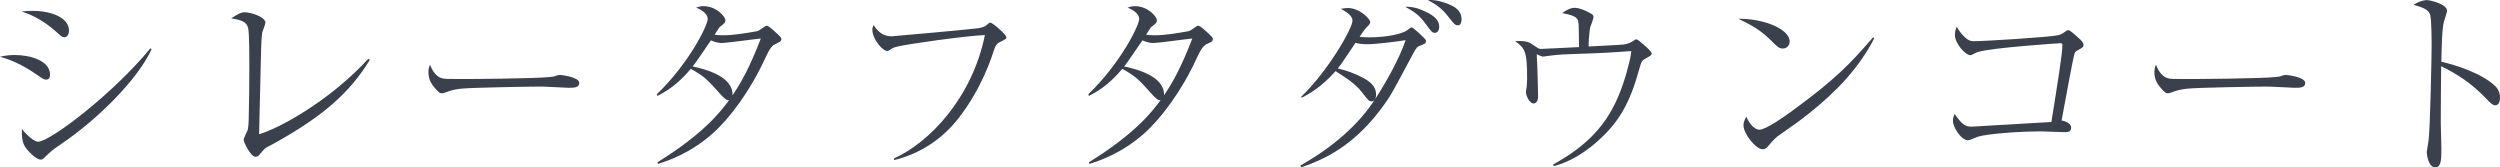
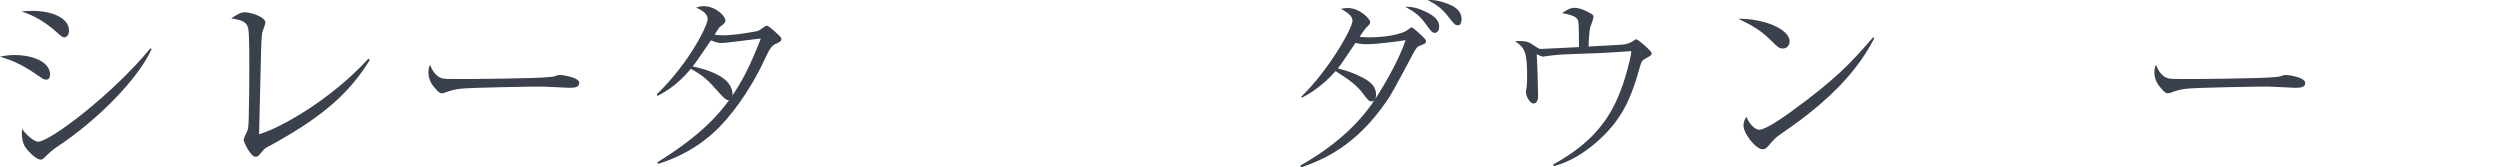
<svg xmlns="http://www.w3.org/2000/svg" id="_イヤー_2" viewBox="0 0 368.489 24.669">
  <defs>
    <style>.cls-1{fill:#3a404c;}</style>
  </defs>
  <g id="design">
    <g>
      <path class="cls-1" d="M2.22,8.11c2.19,0,5.16,.81,5.16,2.91,0,.09,0,.72-.57,.72-.36,0-.63-.21-1.23-.63-2.52-1.74-4.02-2.28-5.58-2.76,.75-.15,1.35-.24,2.22-.24ZM4.77,1.6c2.97,0,5.4,1.08,5.4,2.91,0,.54-.27,.99-.69,.99-.27,0-.51-.18-1.05-.69C6.09,2.68,4.14,2.02,3.18,1.69c.63-.06,1.02-.09,1.59-.09ZM22.349,7.239c-1.89,4.2-7.65,10.2-13.709,14.25-.81,.54-1.08,.75-2.16,1.8-.18,.18-.33,.24-.45,.24-.81,0-2.04-1.47-2.16-1.65-.63-.75-.69-1.92-.63-2.88,.66,.93,1.83,1.89,2.37,1.89,1.77,0,11.099-7.109,16.559-13.769l.18,.12Z" />
      <path class="cls-1" d="M54.509,8.83c-2.939,4.8-6.779,8.189-13.769,12.119-.24,.15-1.35,.72-1.56,.84-.27,.21-.69,.69-.99,1.08-.06,.06-.24,.24-.54,.24-.69,0-1.74-2.13-1.74-2.52,0-.21,.48-1.11,.54-1.29,.12-.27,.18-.72,.21-1.8,.06-2.61,.09-5.22,.09-7.83,0-1.11,0-4.56-.15-5.4-.18-.93-.72-1.29-2.52-1.56,.78-.51,1.35-.9,1.979-.9,.87,0,3.06,.66,3.06,1.53,0,.24-.45,1.32-.48,1.53-.09,.57-.12,1.71-.15,2.34-.12,5.19-.18,7.2-.3,12.569,2.76-.75,10.38-4.86,16.109-11.129l.21,.18Z" />
      <path class="cls-1" d="M65.13,11.529c.42,.12,.72,.12,3.36,.12,.54,0,10.47-.06,12.569-.3,.57-.06,.6-.06,.96-.21,.18-.06,.36-.09,.57-.09,.15,0,2.79,.3,2.79,1.17,0,.72-.78,.72-1.59,.72-.45,0-3.27-.18-3.9-.18-1.8,0-10.29,.15-11.759,.3-.36,.03-1.23,.12-2.07,.42-.57,.21-.72,.27-.93,.27s-.39,0-1.11-.87c-.21-.24-.87-1.02-.87-2.16,0-.42,.03-.78,.24-1.17,.39,1.08,1.05,1.8,1.74,1.98Z" />
      <path class="cls-1" d="M96.81,13.9c4.95-4.8,7.5-10.26,7.5-11.07,0-.96-1.17-1.47-1.71-1.71,.45-.15,.69-.21,1.11-.21,1.86,0,3.21,1.53,3.21,2.07,0,.36-.18,.51-.78,.96-.15,.12-.21,.24-.81,1.17,.33,.06,.54,.09,1.32,.09,1.44,0,3.45-.33,4.92-.6,.27-.06,.45-.21,1.02-.6,.24-.18,.33-.21,.42-.21,.24,0,.81,.51,1.08,.75,.96,.87,1.08,.99,1.08,1.23,0,.33-.3,.45-.69,.63-.66,.27-.96,.6-1.74,2.28-2.16,4.71-5.16,8.73-7.71,11.01-3.39,2.97-6.57,3.99-8.04,4.47l-.09-.24c6.93-4.29,9.359-7.53,10.56-9.15-.36,.03-.69-.24-1.29-.9-1.74-1.95-2.34-2.64-4.35-3.72-2.07,2.49-3.93,3.48-4.919,3.99l-.09-.24Zm15.33-8.22c-.84,.06-4.92,.66-5.85,.66-.51,0-1.14-.24-1.5-.39-.72,1.02-1.71,2.52-2.13,3.09-.3,.42-.42,.57-.57,.75,1.92,.42,6,1.47,5.88,4.26,1.29-1.89,2.55-4.17,4.17-8.37Z" />
-       <path class="cls-1" d="M131.76,23.349c5.189-2.31,11.52-8.879,13.409-18.179-2.67,.09-11.639,1.35-12.959,1.71-.57,.15-.66,.21-1.11,.51-.03,.03-.18,.12-.33,.12-.69,0-2.19-1.74-2.19-3.15,0-.3,.12-.51,.18-.66,.96,1.47,1.92,1.65,2.7,1.65,.24,0,12.09-1.08,12.81-1.2,.75-.15,1.02-.3,1.32-.6,.21-.18,.27-.21,.39-.21,.33,0,2.37,1.77,2.37,2.189,0,.15-.09,.24-.72,.54-.72,.33-.87,.54-1.17,1.44-.18,.6-1.68,5.46-5.19,9.93-2.37,3.06-5.7,5.25-9.479,6.15l-.03-.24Z" />
-       <path class="cls-1" d="M160.41,13.9c4.95-4.8,7.5-10.26,7.5-11.07,0-.96-1.17-1.47-1.71-1.71,.45-.15,.69-.21,1.11-.21,1.86,0,3.21,1.53,3.21,2.07,0,.36-.18,.51-.78,.96-.15,.12-.21,.24-.81,1.17,.33,.06,.54,.09,1.32,.09,1.44,0,3.45-.33,4.92-.6,.27-.06,.45-.21,1.02-.6,.24-.18,.33-.21,.42-.21,.24,0,.81,.51,1.08,.75,.96,.87,1.08,.99,1.08,1.23,0,.33-.3,.45-.69,.63-.66,.27-.96,.6-1.74,2.28-2.16,4.71-5.16,8.73-7.71,11.01-3.39,2.97-6.57,3.99-8.04,4.47l-.09-.24c6.93-4.29,9.359-7.53,10.56-9.15-.36,.03-.69-.24-1.29-.9-1.74-1.95-2.34-2.64-4.35-3.72-2.07,2.49-3.93,3.48-4.919,3.99l-.09-.24Zm15.33-8.22c-.84,.06-4.92,.66-5.85,.66-.51,0-1.14-.24-1.5-.39-.72,1.02-1.71,2.52-2.13,3.09-.3,.42-.42,.57-.57,.75,1.92,.42,6,1.47,5.88,4.26,1.29-1.89,2.55-4.17,4.17-8.37Z" />
      <path class="cls-1" d="M191.67,24.399c4.65-2.64,8.52-5.88,11.129-9.96,1.53-2.37,3.48-5.82,4.38-8.52-.99,.18-4.38,.6-5.61,.6-.33,0-1.14,0-1.77-.21-.36,.51-1.86,2.79-2.19,3.24-.15,.18-.3,.36-.42,.54,1.29,.3,2.55,.75,3.72,1.38,1.05,.57,1.92,1.26,1.92,2.46,0,.84-.45,1.02-.66,1.02-.39,0-.66-.36-1.14-.99-.99-1.32-1.77-1.95-4.169-3.479-2.1,2.4-4.08,3.45-4.98,3.93l-.09-.15c4.08-3.93,7.56-10.14,7.56-11.189,0-.81-.93-1.32-1.71-1.77,.45-.09,.72-.12,1.05-.12,1.71,0,3.27,1.62,3.27,2.04,0,.27-.09,.39-.54,.81-.21,.21-.69,.9-1.02,1.38,.39,.09,1.41,.09,1.53,.09,2.459,0,4.77-.51,5.49-1.05,.48-.36,.54-.42,.66-.42,.21,0,2.04,1.68,2.1,1.92v.12c0,.33-.18,.39-.81,.63-.45,.15-.6,.3-1.08,1.2-2.91,5.46-3.24,6.06-4.02,7.17-4.47,6.419-9.06,8.399-12.479,9.6l-.12-.27ZM209.429,1.42c1.71,.69,2.7,1.38,2.7,2.52,0,.57-.3,.9-.6,.9-.45,0-.54-.15-1.44-1.38-.9-1.26-1.71-1.77-2.97-2.46,.63,0,1.26,0,2.31,.42Zm4.08-.81c.66,.27,1.92,.81,1.92,2.25,0,.42-.15,.87-.51,.87-.42,0-.54-.12-1.41-1.23-1.08-1.41-2.04-1.95-3.06-2.49,.66-.03,1.44-.03,3.06,.6Z" />
      <path class="cls-1" d="M228.93,24.249c5.67-3.15,8.55-6.6,10.35-12.029,.78-2.34,1.17-4.35,1.17-4.59,0-.09-.03-.09-.12-.09-.3,0-1.53,.12-1.77,.12-5.22,.36-7.65,.21-10.05,.54-.18,0-.96,.15-1.11,.15-.06,0-.6-.21-.9-.36,.09,1.23,.21,5.07,.21,6.24,0,.72-.36,1.02-.66,1.02-.63,0-1.14-1.2-1.14-1.68,0-.12,.09-.66,.12-.78,.03-.3,.06-.96,.06-1.23,0-3.9-.27-4.439-1.77-5.49,1.68-.12,2.13,.18,2.73,.6,.75,.51,.81,.54,1.11,.54,.24,0,3.33-.15,3.78-.18,.81-.03,.9-.06,1.8-.09-.03-3.66-.06-3.78-.21-4.05-.24-.36-.51-.63-2.28-.96,.3-.21,1.08-.78,1.83-.78,.93,0,2.16,.69,2.49,.9,.18,.09,.3,.21,.3,.48,0,.24-.39,1.23-.45,1.41-.09,.33-.15,.66-.24,1.95-.03,.54-.03,.75-.03,.96,.63-.03,4.86-.24,5.22-.3,.39-.06,.99-.24,1.35-.51,.27-.18,.33-.24,.45-.24,.18,0,.27,.09,1.11,.78,.27,.24,1.17,1.02,1.17,1.29,0,.24-.09,.3-.84,.72-.63,.33-.66,.45-.99,1.59-1.38,4.98-2.94,7.83-6.3,10.77-2.91,2.55-5.25,3.24-6.3,3.54l-.09-.24Z" />
      <path class="cls-1" d="M263.79,6.13c0,.21-.15,1.02-1.02,1.02-.54,0-.78-.24-1.71-1.17-1.65-1.65-3.15-2.4-4.83-3.21,3.63-.06,7.56,1.47,7.56,3.36Zm12.479-.51c-2.25,4.41-5.73,8.01-9.6,11.069-1.38,1.11-2.58,1.95-4.14,3.03-.87,.6-.96,.72-1.92,1.83-.21,.24-.42,.45-.81,.45-.99,0-2.82-2.28-2.82-3.54,0-.51,.24-.9,.42-1.26,.54,1.23,1.32,1.92,1.92,1.92,.96,0,3.75-1.98,4.859-2.79,6.48-4.74,8.52-6.93,11.91-10.83l.18,.12Z" />
-       <path class="cls-1" d="M305.279,18.819c0,.66-.57,.66-.99,.66-.57,0-3.09-.12-3.6-.12-2.04,0-7.5,.27-9.21,.81-.21,.06-1.17,.51-1.38,.51-1.05,0-2.25-1.95-2.25-2.88,0-.39,.12-.69,.27-.99,1.05,1.53,1.56,1.86,2.49,1.86,.24,0,10.979-.63,11.759-.69,.93-5.79,1.62-10.14,1.62-11.31,0-.27-.09-.3-.33-.3-.21,0-10.05,.66-12.12,1.29-.18,.03-.93,.48-1.08,.48-.81,0-2.31-1.77-2.31-2.97,0-.63,.15-.96,.27-1.23,.24,.42,.54,.93,1.17,1.53,.66,.6,1.02,.6,1.44,.6,1.53,0,11.069-.6,12.27-.87,.48-.09,.63-.21,1.2-.6,.12-.12,.24-.15,.39-.15,.27,0,1.41,1.08,1.71,1.35,.18,.18,.51,.51,.51,.84,0,.3-.21,.42-.84,.75-.33,.18-.45,.3-.57,.78-.36,1.65-.84,4.26-1.83,9.6,.6,.06,1.41,.45,1.41,1.05Z" />
      <path class="cls-1" d="M319.53,11.529c.42,.12,.72,.12,3.36,.12,.54,0,10.47-.06,12.569-.3,.57-.06,.6-.06,.96-.21,.18-.06,.36-.09,.57-.09,.15,0,2.79,.3,2.79,1.17,0,.72-.78,.72-1.59,.72-.45,0-3.27-.18-3.9-.18-1.8,0-10.29,.15-11.759,.3-.36,.03-1.23,.12-2.07,.42-.57,.21-.72,.27-.93,.27s-.39,0-1.11-.87c-.21-.24-.87-1.02-.87-2.16,0-.42,.03-.78,.24-1.17,.39,1.08,1.05,1.8,1.74,1.98Z" />
-       <path class="cls-1" d="M367.769,12.67c.45,.42,.72,1.05,.72,1.709,0,.72-.27,1.14-.69,1.14-.39,0-.69-.3-1.35-.99-2.16-2.28-4.41-3.69-6.63-4.77-.03,2.73-.06,5.52-.06,8.25,0,.63,.09,3.39,.09,3.93,0,1.44,0,2.73-.9,2.73-1.02,0-1.26-1.92-1.26-2.25,0-.06,.24-1.56,.27-1.74,.24-1.62,.45-12.569,.45-13.709,0-.93,0-4.02-.21-4.77-.21-.78-1.02-1.08-2.46-1.5,1.05-.66,1.89-.69,1.95-.69,.45,0,3,.57,3,1.59,0,.15-.3,1.05-.45,1.56-.33,1.02-.36,4.62-.39,5.94,2.25,.51,6,1.74,7.919,3.57Z" />
    </g>
  </g>
</svg>